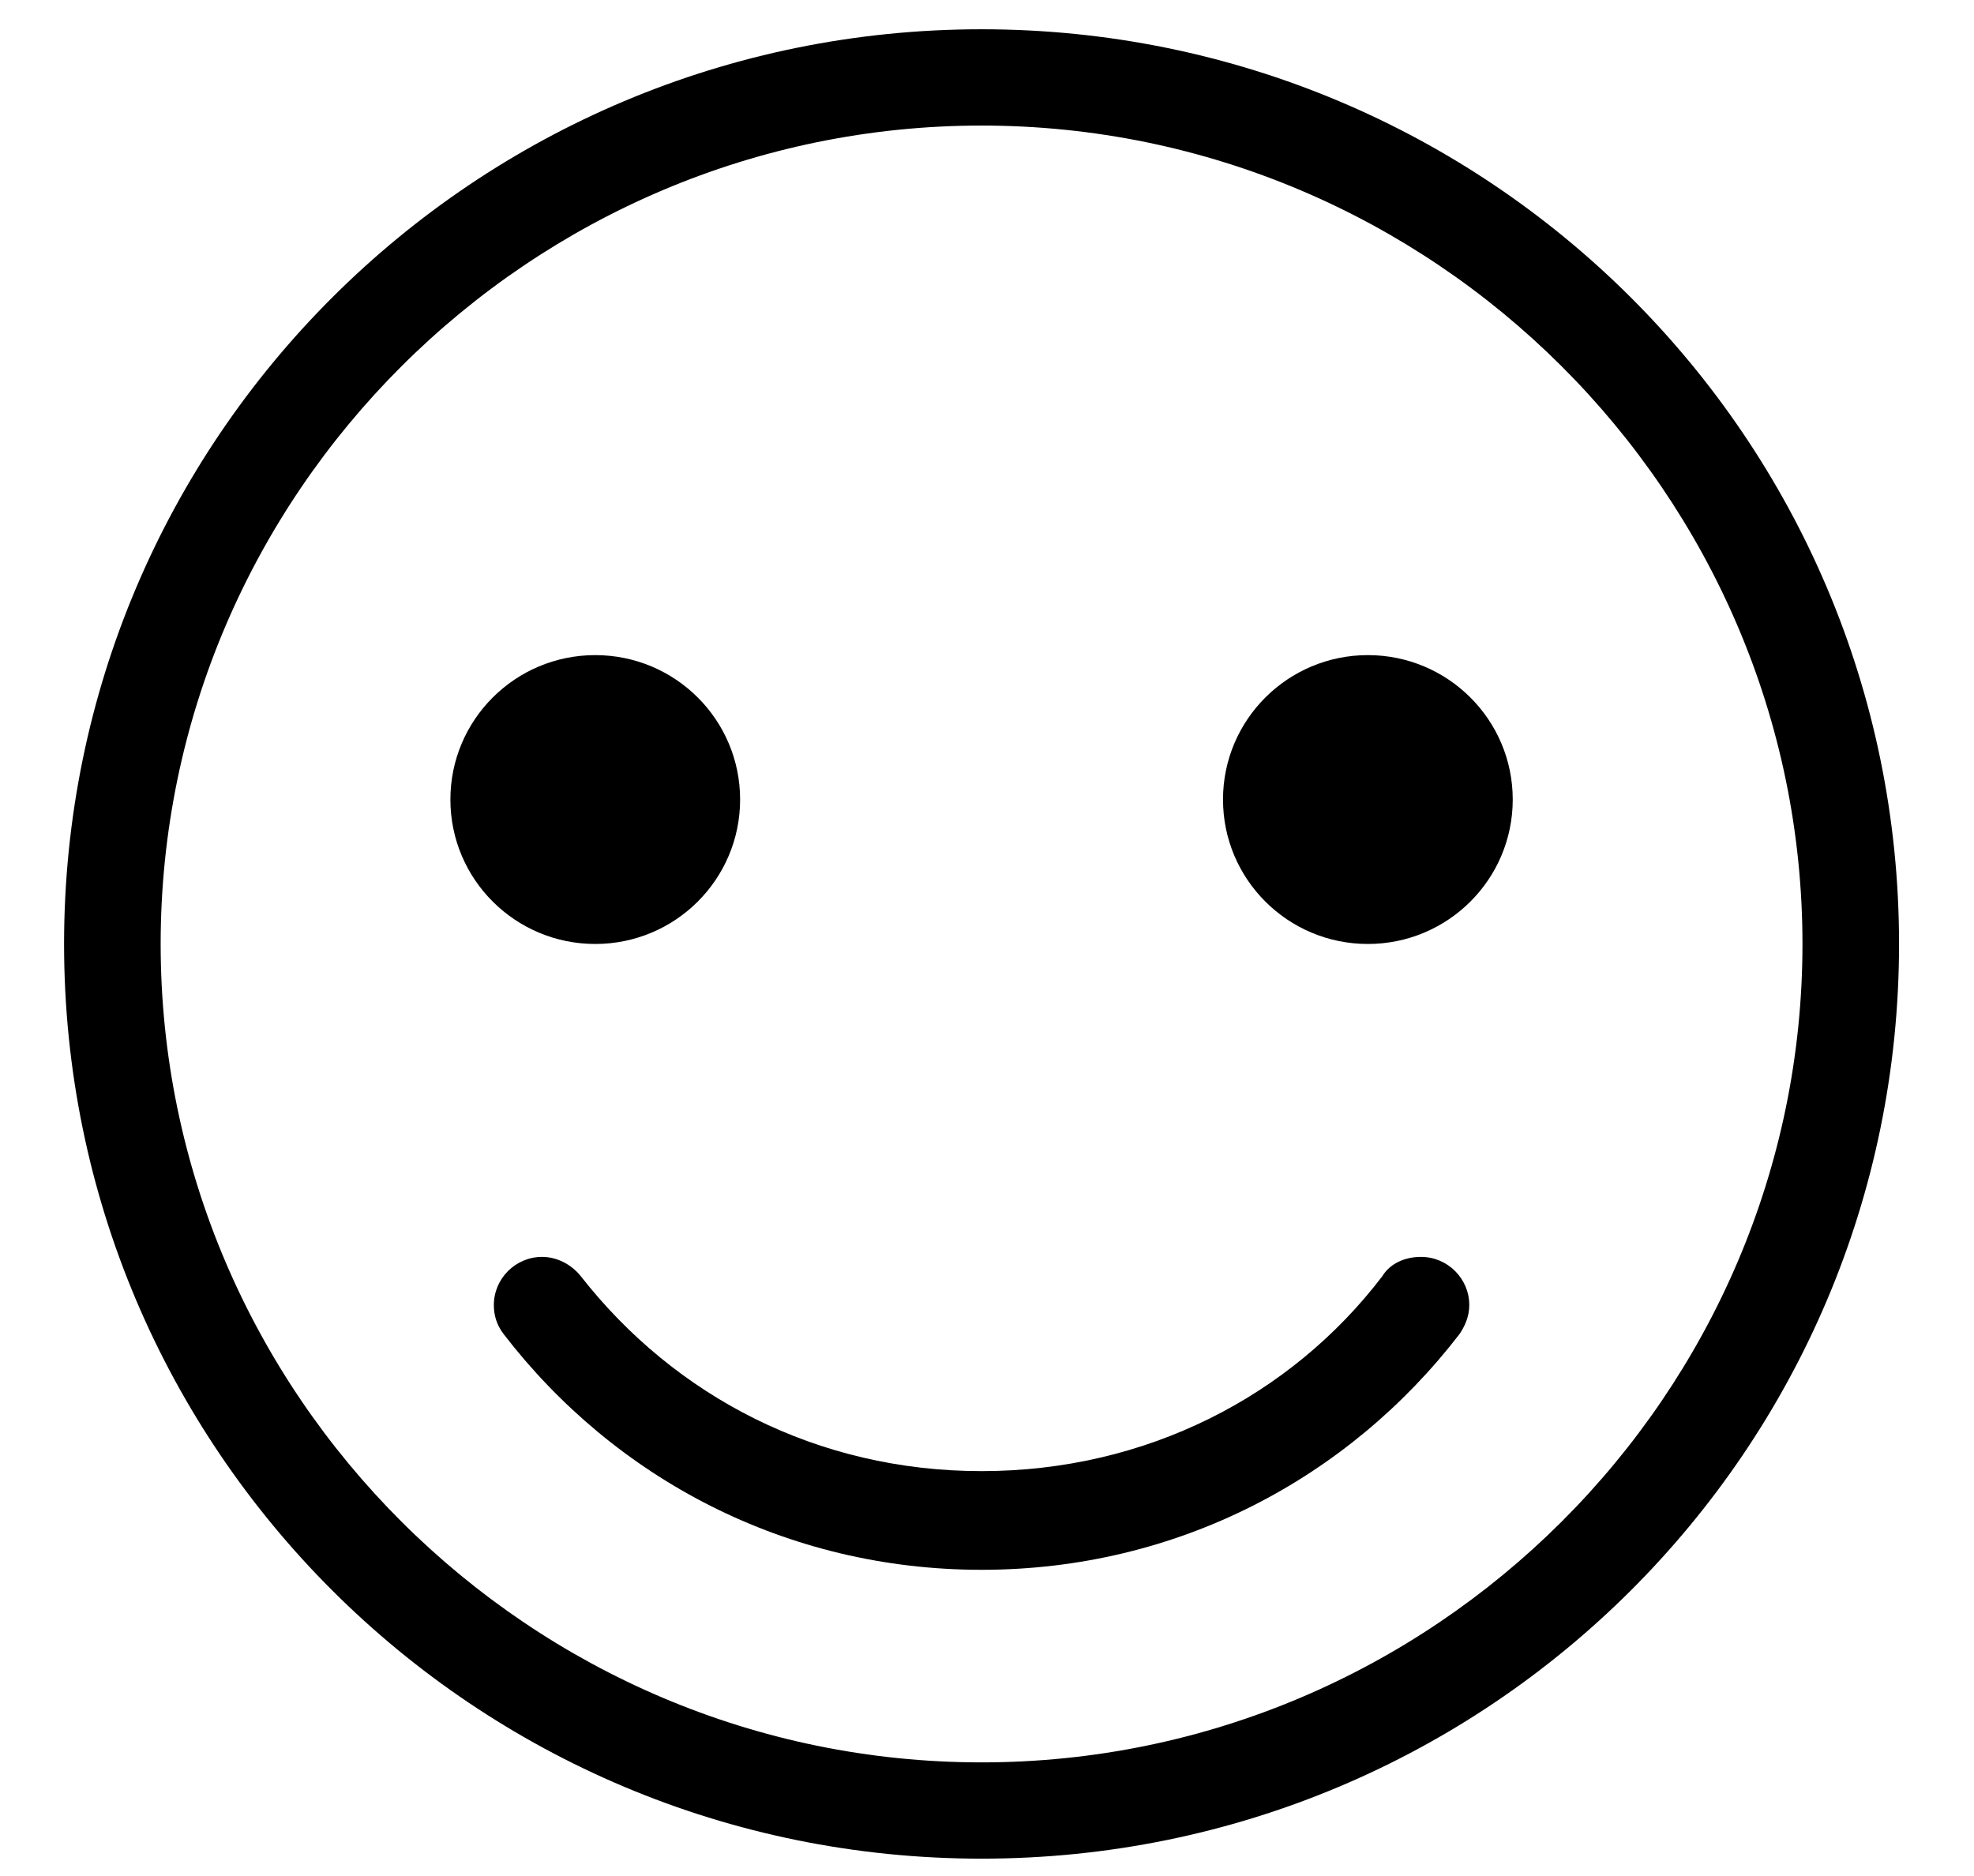
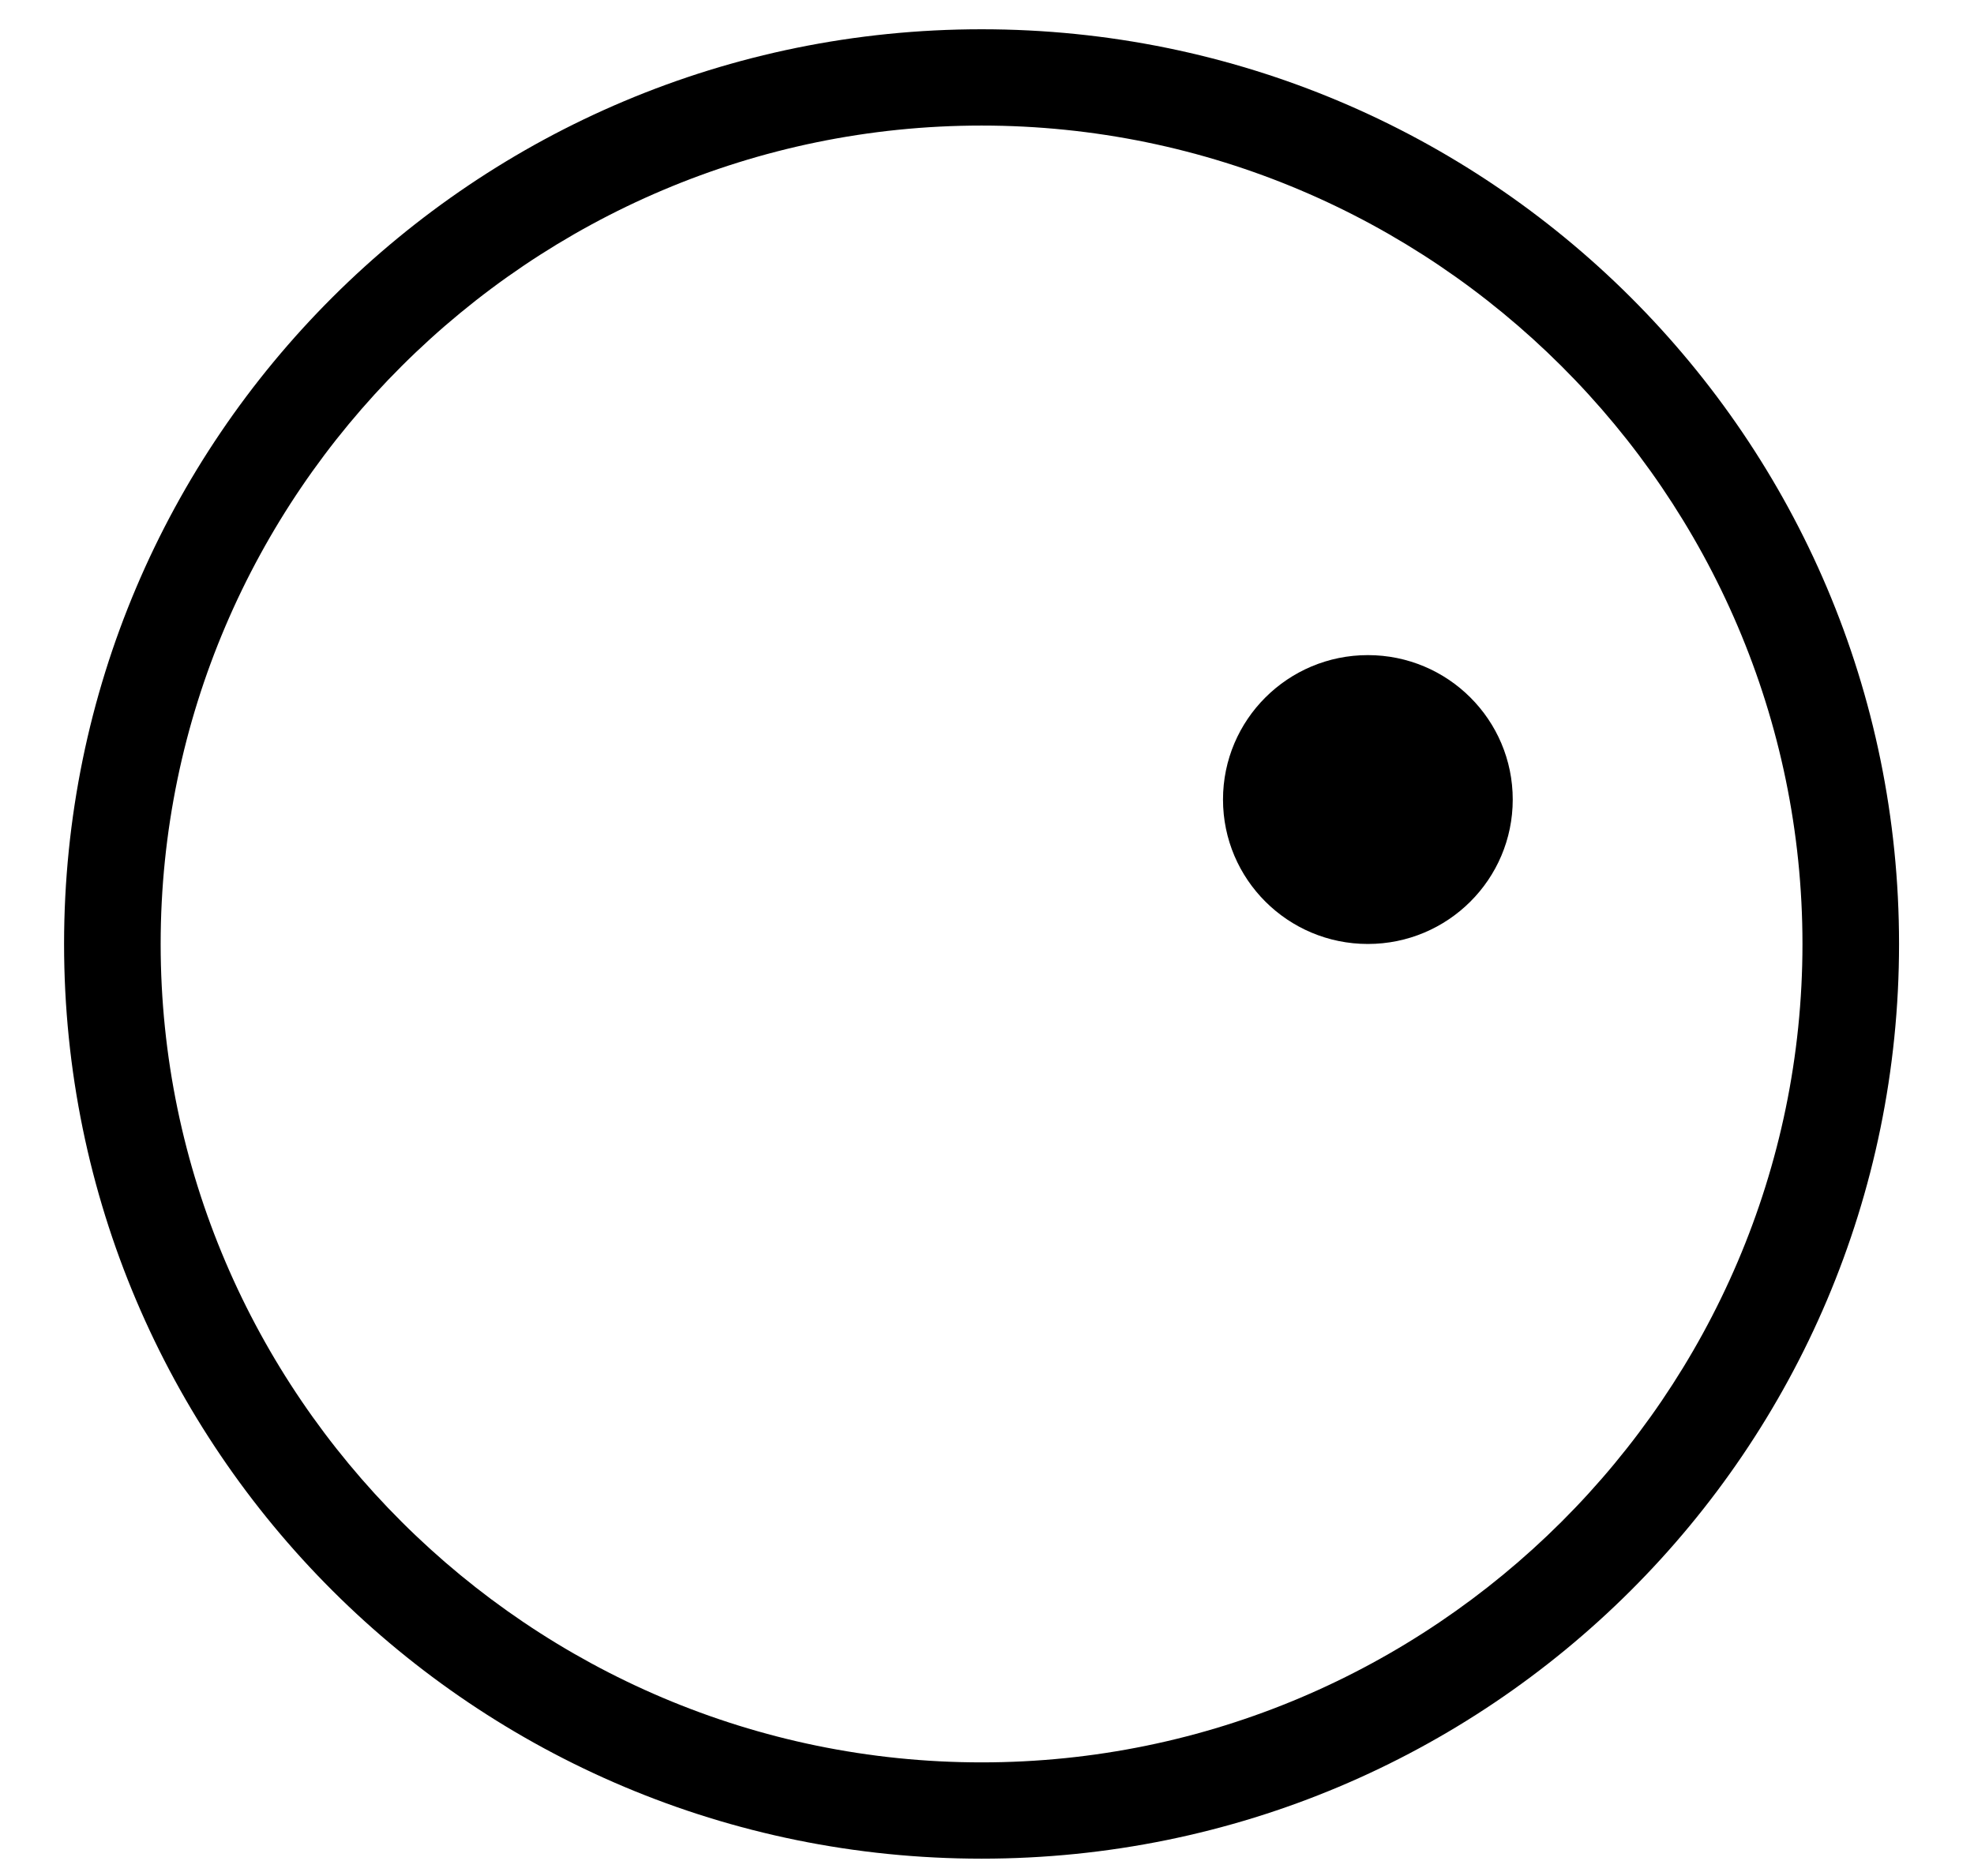
<svg xmlns="http://www.w3.org/2000/svg" width="161" height="153" xml:space="preserve" overflow="hidden">
  <g transform="translate(-489 -12)">
-     <path d="M74.606 82.46C74.606 88.966 69.332 94.24 62.827 94.24 56.321 94.24 51.047 88.966 51.047 82.46 51.047 75.954 56.321 70.68 62.827 70.68 69.332 70.68 74.606 75.954 74.606 82.46Z" transform="matrix(1.003 0 0 1 474.534 -5.246)" />
+     <path d="M74.606 82.46Z" transform="matrix(1.003 0 0 1 474.534 -5.246)" />
    <path d="M137.433 82.46C137.433 88.966 132.159 94.24 125.653 94.24 119.147 94.24 113.873 88.966 113.873 82.46 113.873 75.954 119.147 70.68 125.653 70.68 132.159 70.68 137.433 75.954 137.433 82.46Z" transform="matrix(1.003 0 0 1 474.534 -5.246)" />
-     <path d="M129.972 119.763C128.598 119.763 127.42 120.352 126.831 121.334 119.37 131.15 107.59 137.237 94.24 137.237 80.889 137.237 69.305 131.15 61.648 121.334 60.863 120.352 59.685 119.763 58.507 119.763 56.347 119.763 54.581 121.53 54.581 123.69 54.581 124.475 54.777 125.26 55.366 126.046 64.397 137.826 78.337 145.286 94.24 145.286 110.143 145.286 124.082 137.826 133.114 126.046 133.506 125.457 133.899 124.671 133.899 123.69 133.899 121.53 132.132 119.763 129.972 119.763Z" transform="matrix(1.003 0 0 1 474.534 -5.246)" />
    <path d="M94.24 27.487C130.954 27.487 160.993 57.526 160.993 94.24 160.993 130.954 130.954 160.993 94.24 160.993 57.526 160.993 27.487 130.954 27.487 94.24 27.487 57.526 57.526 27.487 94.24 27.487M94.24 19.633C53.01 19.633 19.633 53.01 19.633 94.24 19.633 135.47 53.01 168.846 94.24 168.846 135.47 168.846 168.846 135.47 168.846 94.24 168.846 53.01 135.47 19.633 94.24 19.633L94.24 19.633Z" transform="matrix(1.003 0 0 1 474.534 -5.246)" />
  </g>
</svg>